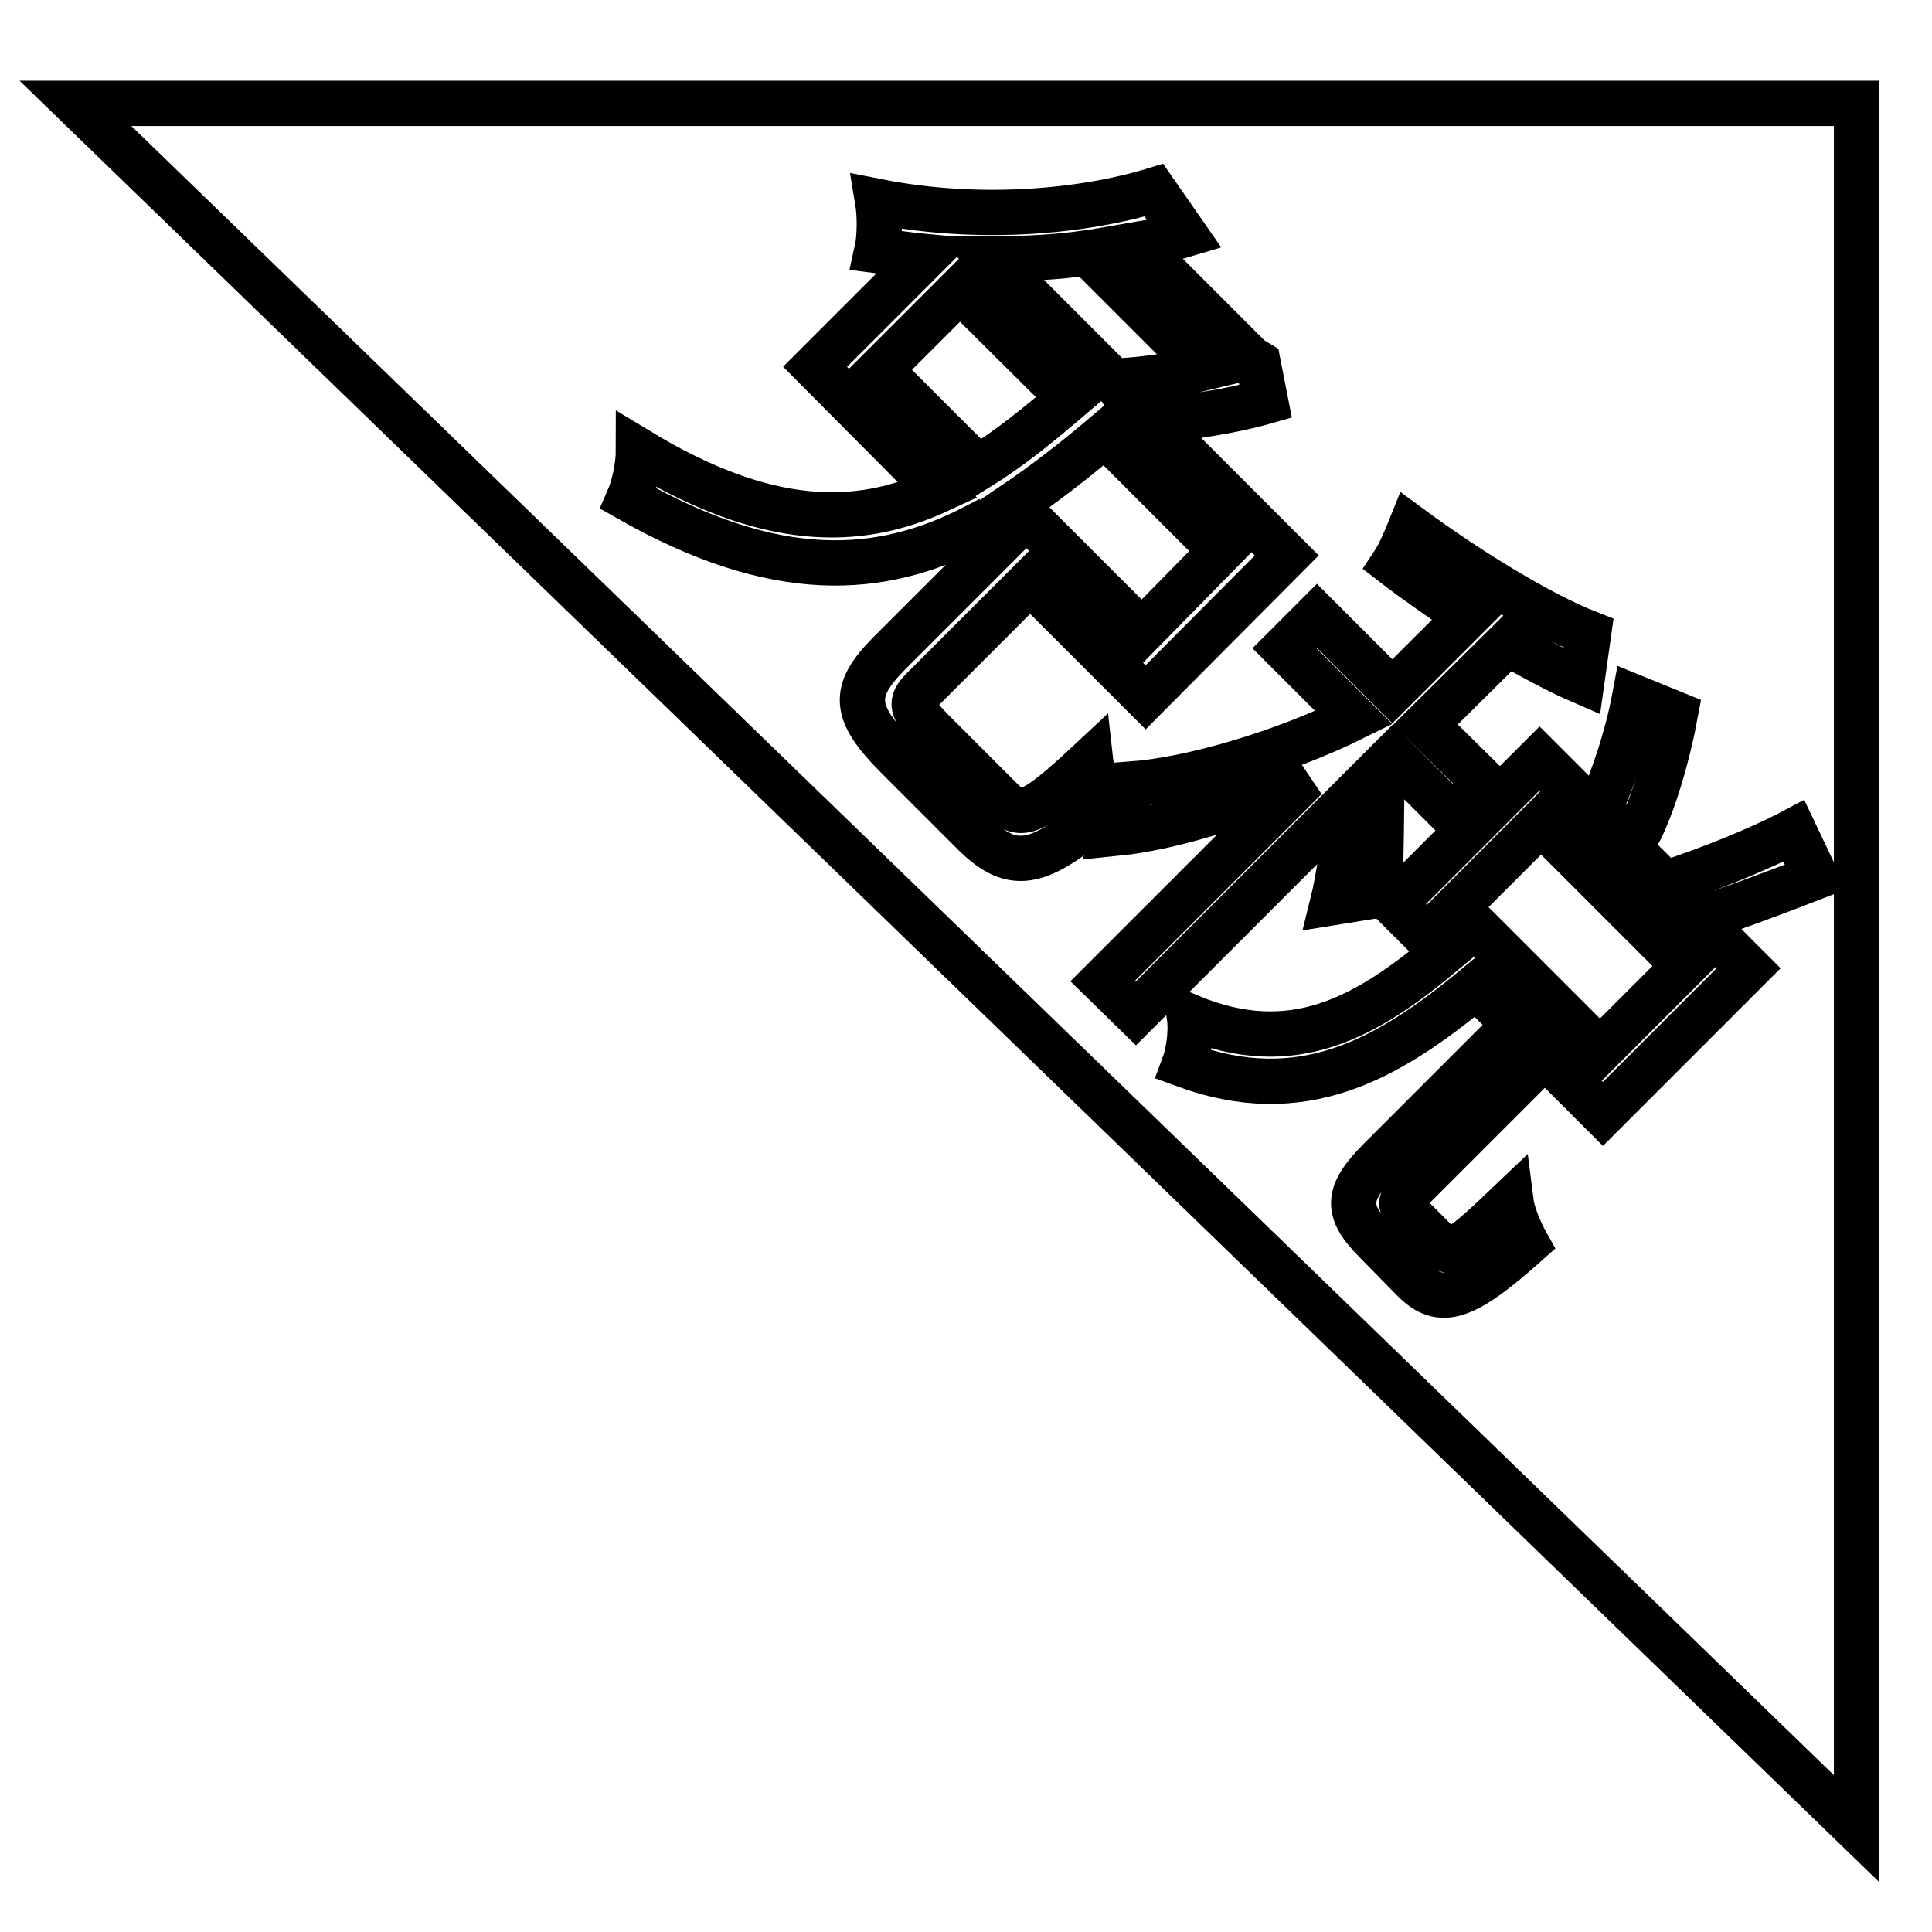
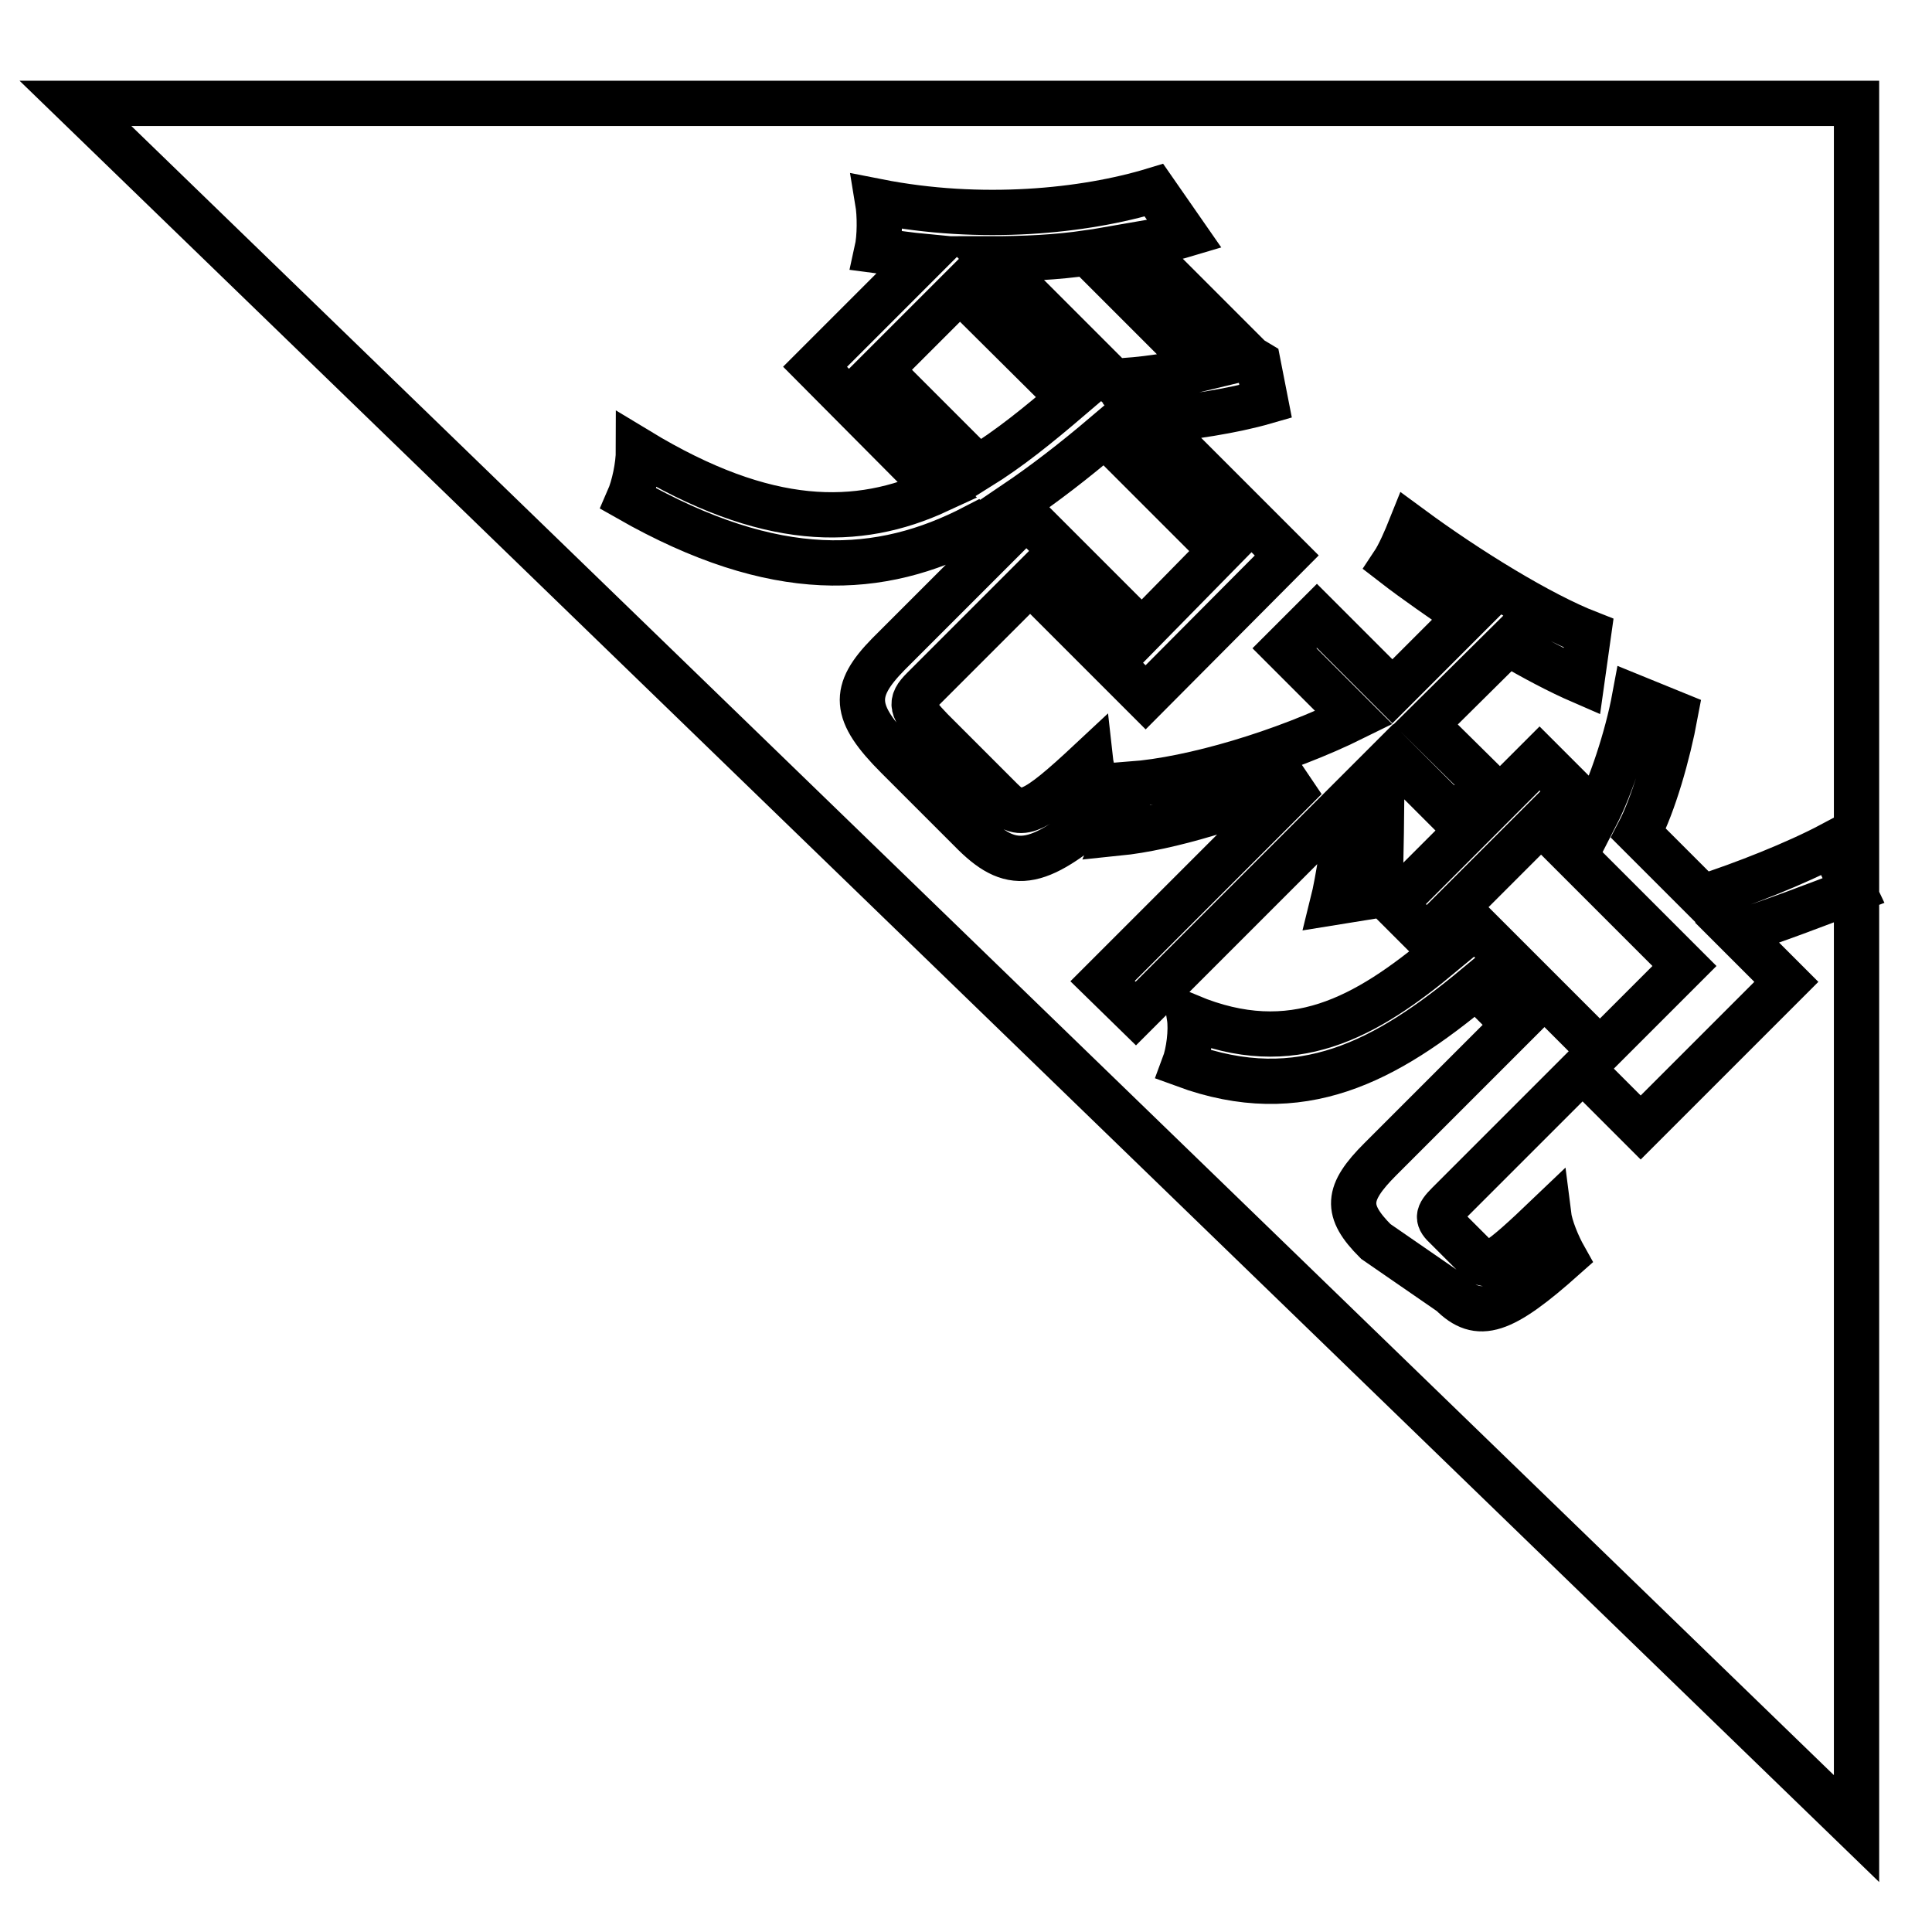
<svg xmlns="http://www.w3.org/2000/svg" version="1.1" x="0px" y="0px" viewBox="0 0 256 256" enable-background="new 0 0 256 256" xml:space="preserve">
  <g>
    <g>
-       <path stroke-width="6" fill-opacity="0" stroke="#000000" d="M159.4,48.8l-15.3-15.3c-4.1,0.6-8.4,0.8-12.8,0.8l16.2,16.2C151.2,50.4,155.7,49.7,159.4,48.8L159.4,48.8z M161.8,73l-15.4-15.4c-4,3.4-8,6.5-12,9.2l16.9,16.9L161.8,73L161.8,73z M127.2,38.4L116.6,49l13,13c4.2-2.6,8-5.7,12.1-9.2L127.2,38.4L127.2,38.4z M246,13.7H10l236,228.6V13.7L246,13.7z M129.1,110.5l-10.2-10.2c-5.9-5.9-6-8.7-1.2-13.6l14.2-14.2l-2.7-2.7c-12.5,6.5-26.4,7.4-45.9-3.7c0.7-1.6,1.3-4.4,1.3-6.4c17,10.3,29.1,10.2,39.7,5.3L108,48.6L122.6,34c-2.1-0.2-4.1-0.5-6.4-0.8c0.4-1.8,0.4-4.7,0.1-6.5c13.7,2.7,27.4,1.3,36.6-1.5l4.1,5.9c-2,0.6-4.1,0.9-6.4,1.3l15.1,15.1l1,0.6l1,5.1c-4.5,1.3-10.1,2.1-15,2.6l17.8,17.8l-18.7,18.8l-15.3-15.3l-14.2,14.2c-1.8,1.8-1.6,2.6,1.1,5.4l9.3,9.3c2.6,2.6,4.2,1.9,11.8-5.2c0.2,1.8,1.3,4.4,2.4,6C137.8,114.9,134.3,115.6,129.1,110.5L129.1,110.5z M146.1,130l26.9-26.9c-8.7,3.7-18,6.6-24.9,7.3c0.7-1.7,1.5-4.8,1.8-6.5c8.1-0.6,20.2-4.2,29.5-8.8l-9.2-9.2l4.3-4.3l10,10l9.9-9.9c-3.3-2.3-6.7-4.6-9.8-7c0.8-1.2,1.7-3.3,2.3-4.8c7.6,5.6,17.2,11.5,23.6,14l-0.9,6.4c-3-1.3-6.4-3.1-9.8-5.1L188.9,96l8.1,8l-4.3,4.3l-8.1-8.1l-1.5,1.5c0,3.2-0.1,14.2-0.3,16.9l-6.2,1c0.7-2.8,1.6-8.8,2.2-13.6l-28.3,28.3L146.1,130L146.1,130z M182.3,164.5c-4.1-4.1-3.9-6.4,0.6-10.9l17.8-17.8l-5.1-5.1c-11.9,9.9-23.2,16.1-38.7,10.4c0.6-1.6,1-4.5,0.7-6.4c13.7,5.7,23.4,0.1,33.6-8.4l-6.5-6.5l19.3-19.3l7.5,7.5c1.9-3.7,4.1-10.2,5.1-15.6l5.4,2.2c-1,5.4-2.9,12-4.9,15.8l-5-1.8l8.5,8.5c5.3-1.7,12.4-4.5,17.1-7l2.9,6.1c-4.9,1.9-10.7,4.1-15.4,5.6l6.5,6.5l-19.3,19.3l-7.7-7.7l-17.8,17.8c-1.5,1.5-1.5,2-0.2,3.2l4.2,4.2c1.3,1.3,2.5,0.6,9.3-5.9c0.2,1.6,1.2,4,2.1,5.6c-8.3,7.4-11.4,8.4-15,4.8L182.3,164.5L182.3,164.5z M204.2,109l-11.2,11.2l19,19l11.2-11.2L204.2,109z" />
+       <path stroke-width="6" fill-opacity="0" stroke="#000000" d="M159.4,48.8l-15.3-15.3c-4.1,0.6-8.4,0.8-12.8,0.8l16.2,16.2C151.2,50.4,155.7,49.7,159.4,48.8L159.4,48.8z M161.8,73l-15.4-15.4c-4,3.4-8,6.5-12,9.2l16.9,16.9L161.8,73L161.8,73z M127.2,38.4L116.6,49l13,13c4.2-2.6,8-5.7,12.1-9.2L127.2,38.4L127.2,38.4z M246,13.7H10l236,228.6V13.7L246,13.7z M129.1,110.5l-10.2-10.2c-5.9-5.9-6-8.7-1.2-13.6l14.2-14.2l-2.7-2.7c-12.5,6.5-26.4,7.4-45.9-3.7c0.7-1.6,1.3-4.4,1.3-6.4c17,10.3,29.1,10.2,39.7,5.3L108,48.6L122.6,34c-2.1-0.2-4.1-0.5-6.4-0.8c0.4-1.8,0.4-4.7,0.1-6.5c13.7,2.7,27.4,1.3,36.6-1.5l4.1,5.9c-2,0.6-4.1,0.9-6.4,1.3l15.1,15.1l1,0.6l1,5.1c-4.5,1.3-10.1,2.1-15,2.6l17.8,17.8l-18.7,18.8l-15.3-15.3l-14.2,14.2c-1.8,1.8-1.6,2.6,1.1,5.4l9.3,9.3c2.6,2.6,4.2,1.9,11.8-5.2c0.2,1.8,1.3,4.4,2.4,6C137.8,114.9,134.3,115.6,129.1,110.5L129.1,110.5z M146.1,130l26.9-26.9c-8.7,3.7-18,6.6-24.9,7.3c0.7-1.7,1.5-4.8,1.8-6.5c8.1-0.6,20.2-4.2,29.5-8.8l-9.2-9.2l4.3-4.3l10,10l9.9-9.9c-3.3-2.3-6.7-4.6-9.8-7c0.8-1.2,1.7-3.3,2.3-4.8c7.6,5.6,17.2,11.5,23.6,14l-0.9,6.4c-3-1.3-6.4-3.1-9.8-5.1L188.9,96l8.1,8l-4.3,4.3l-8.1-8.1l-1.5,1.5c0,3.2-0.1,14.2-0.3,16.9l-6.2,1c0.7-2.8,1.6-8.8,2.2-13.6l-28.3,28.3L146.1,130L146.1,130z M182.3,164.5c-4.1-4.1-3.9-6.4,0.6-10.9l17.8-17.8l-5.1-5.1c-11.9,9.9-23.2,16.1-38.7,10.4c0.6-1.6,1-4.5,0.7-6.4c13.7,5.7,23.4,0.1,33.6-8.4l-6.5-6.5l19.3-19.3l7.5,7.5c1.9-3.7,4.1-10.2,5.1-15.6l5.4,2.2c-1,5.4-2.9,12-4.9,15.8l8.5,8.5c5.3-1.7,12.4-4.5,17.1-7l2.9,6.1c-4.9,1.9-10.7,4.1-15.4,5.6l6.5,6.5l-19.3,19.3l-7.7-7.7l-17.8,17.8c-1.5,1.5-1.5,2-0.2,3.2l4.2,4.2c1.3,1.3,2.5,0.6,9.3-5.9c0.2,1.6,1.2,4,2.1,5.6c-8.3,7.4-11.4,8.4-15,4.8L182.3,164.5L182.3,164.5z M204.2,109l-11.2,11.2l19,19l11.2-11.2L204.2,109z" />
    </g>
  </g>
</svg>